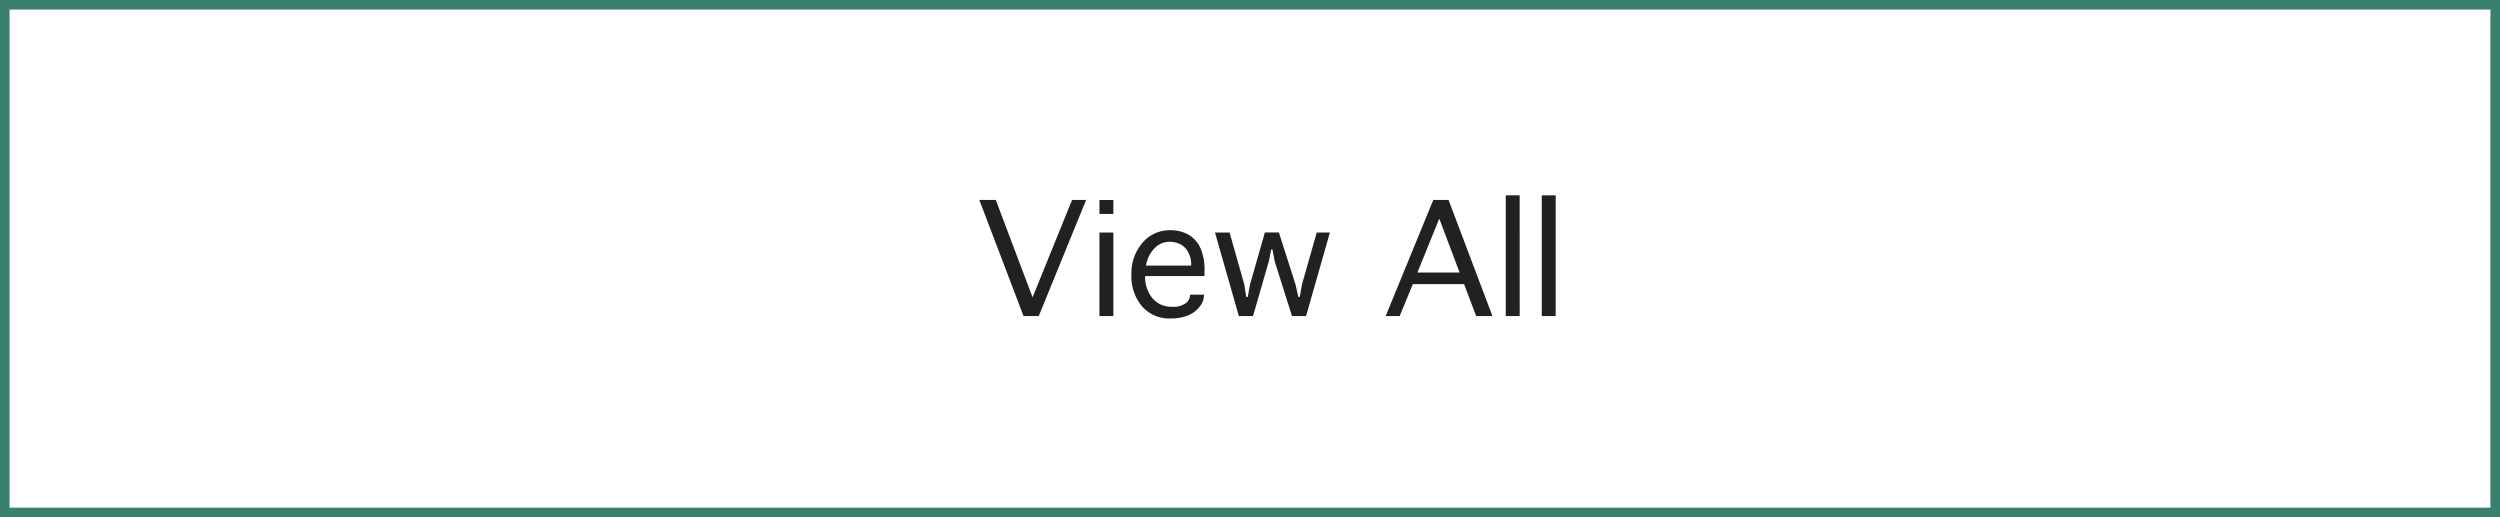
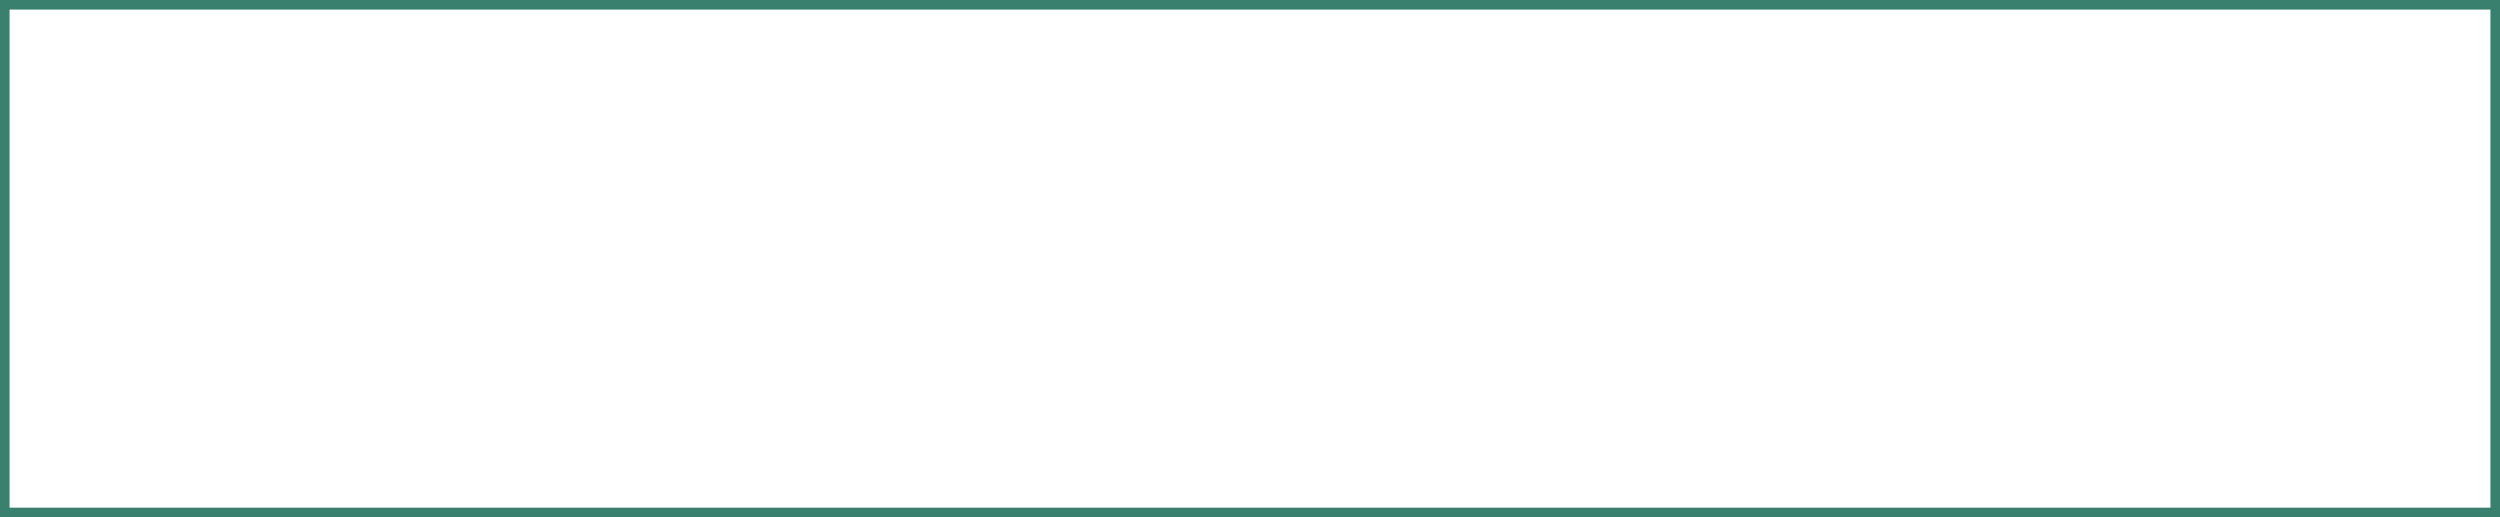
<svg xmlns="http://www.w3.org/2000/svg" width="261" height="54">
  <g data-name="グループ 322">
    <g data-name="グループ 90">
      <g data-name="グループ 82">
        <g data-name="グループ 31">
          <g data-name="長方形 121" fill="none" stroke="#39806f">
-             <path d="M0 0h261v54H0z" stroke="none" />
            <path d="M.5.5h260v53H.5z" />
          </g>
-           <path data-name="パス 1674" d="M111.922 20.875h1.469L108.445 33h-1.586l-4.617-12.125h1.719l3.839 10.164zm2.859 3.4h1.453V33h-1.453zm0-1.937v-1.461h1.453v1.461zm9.461 8.422h1.458v.078a1.949 1.949 0 01-.461 1.18 2.885 2.885 0 01-1.219.914 4.54 4.54 0 01-1.742.313 3.79 3.79 0 01-3.078-1.292 4.894 4.894 0 01-1.083-3.253 4.925 4.925 0 011.145-3.34 3.719 3.719 0 012.949-1.324 3.754 3.754 0 011.8.43 3.043 3.043 0 011.27 1.334 5.619 5.619 0 01.469 2.535v.484h-6.2a3.482 3.482 0 00.754 2.3 2.57 2.57 0 002.09.906 2.162 2.162 0 001.4-.371 1.07 1.07 0 00.441-.824zm-4.594-3.033h4.711v-.172a2.575 2.575 0 00-.293-1.184 1.929 1.929 0 00-.809-.852 2.5 2.5 0 00-1.2-.277 2.141 2.141 0 00-1.5.652 3.263 3.263 0 00-.909 1.833zM129.336 33l-2.492-8.727h1.523l1.539 5.427.2 1.3h.164l.23-1.3 1.555-5.43h1.461l1.734 5.418.297 1.312h.153l.227-1.312 1.539-5.414h1.375L136.352 33h-1.469l-1.8-5.7-.242-1.266h-.125l-.255 1.266-1.648 5.7zm16.789 0h-1.461l4.969-12.125h1.594L155.813 33h-1.7l-1.261-3.336H147.5zm1.852-4.547h4.406l-2.125-5.633zM158.656 33H157.2V20.391h1.453zm3.758 0h-1.453V20.391h1.453z" fill="#212121" />
        </g>
      </g>
    </g>
  </g>
</svg>